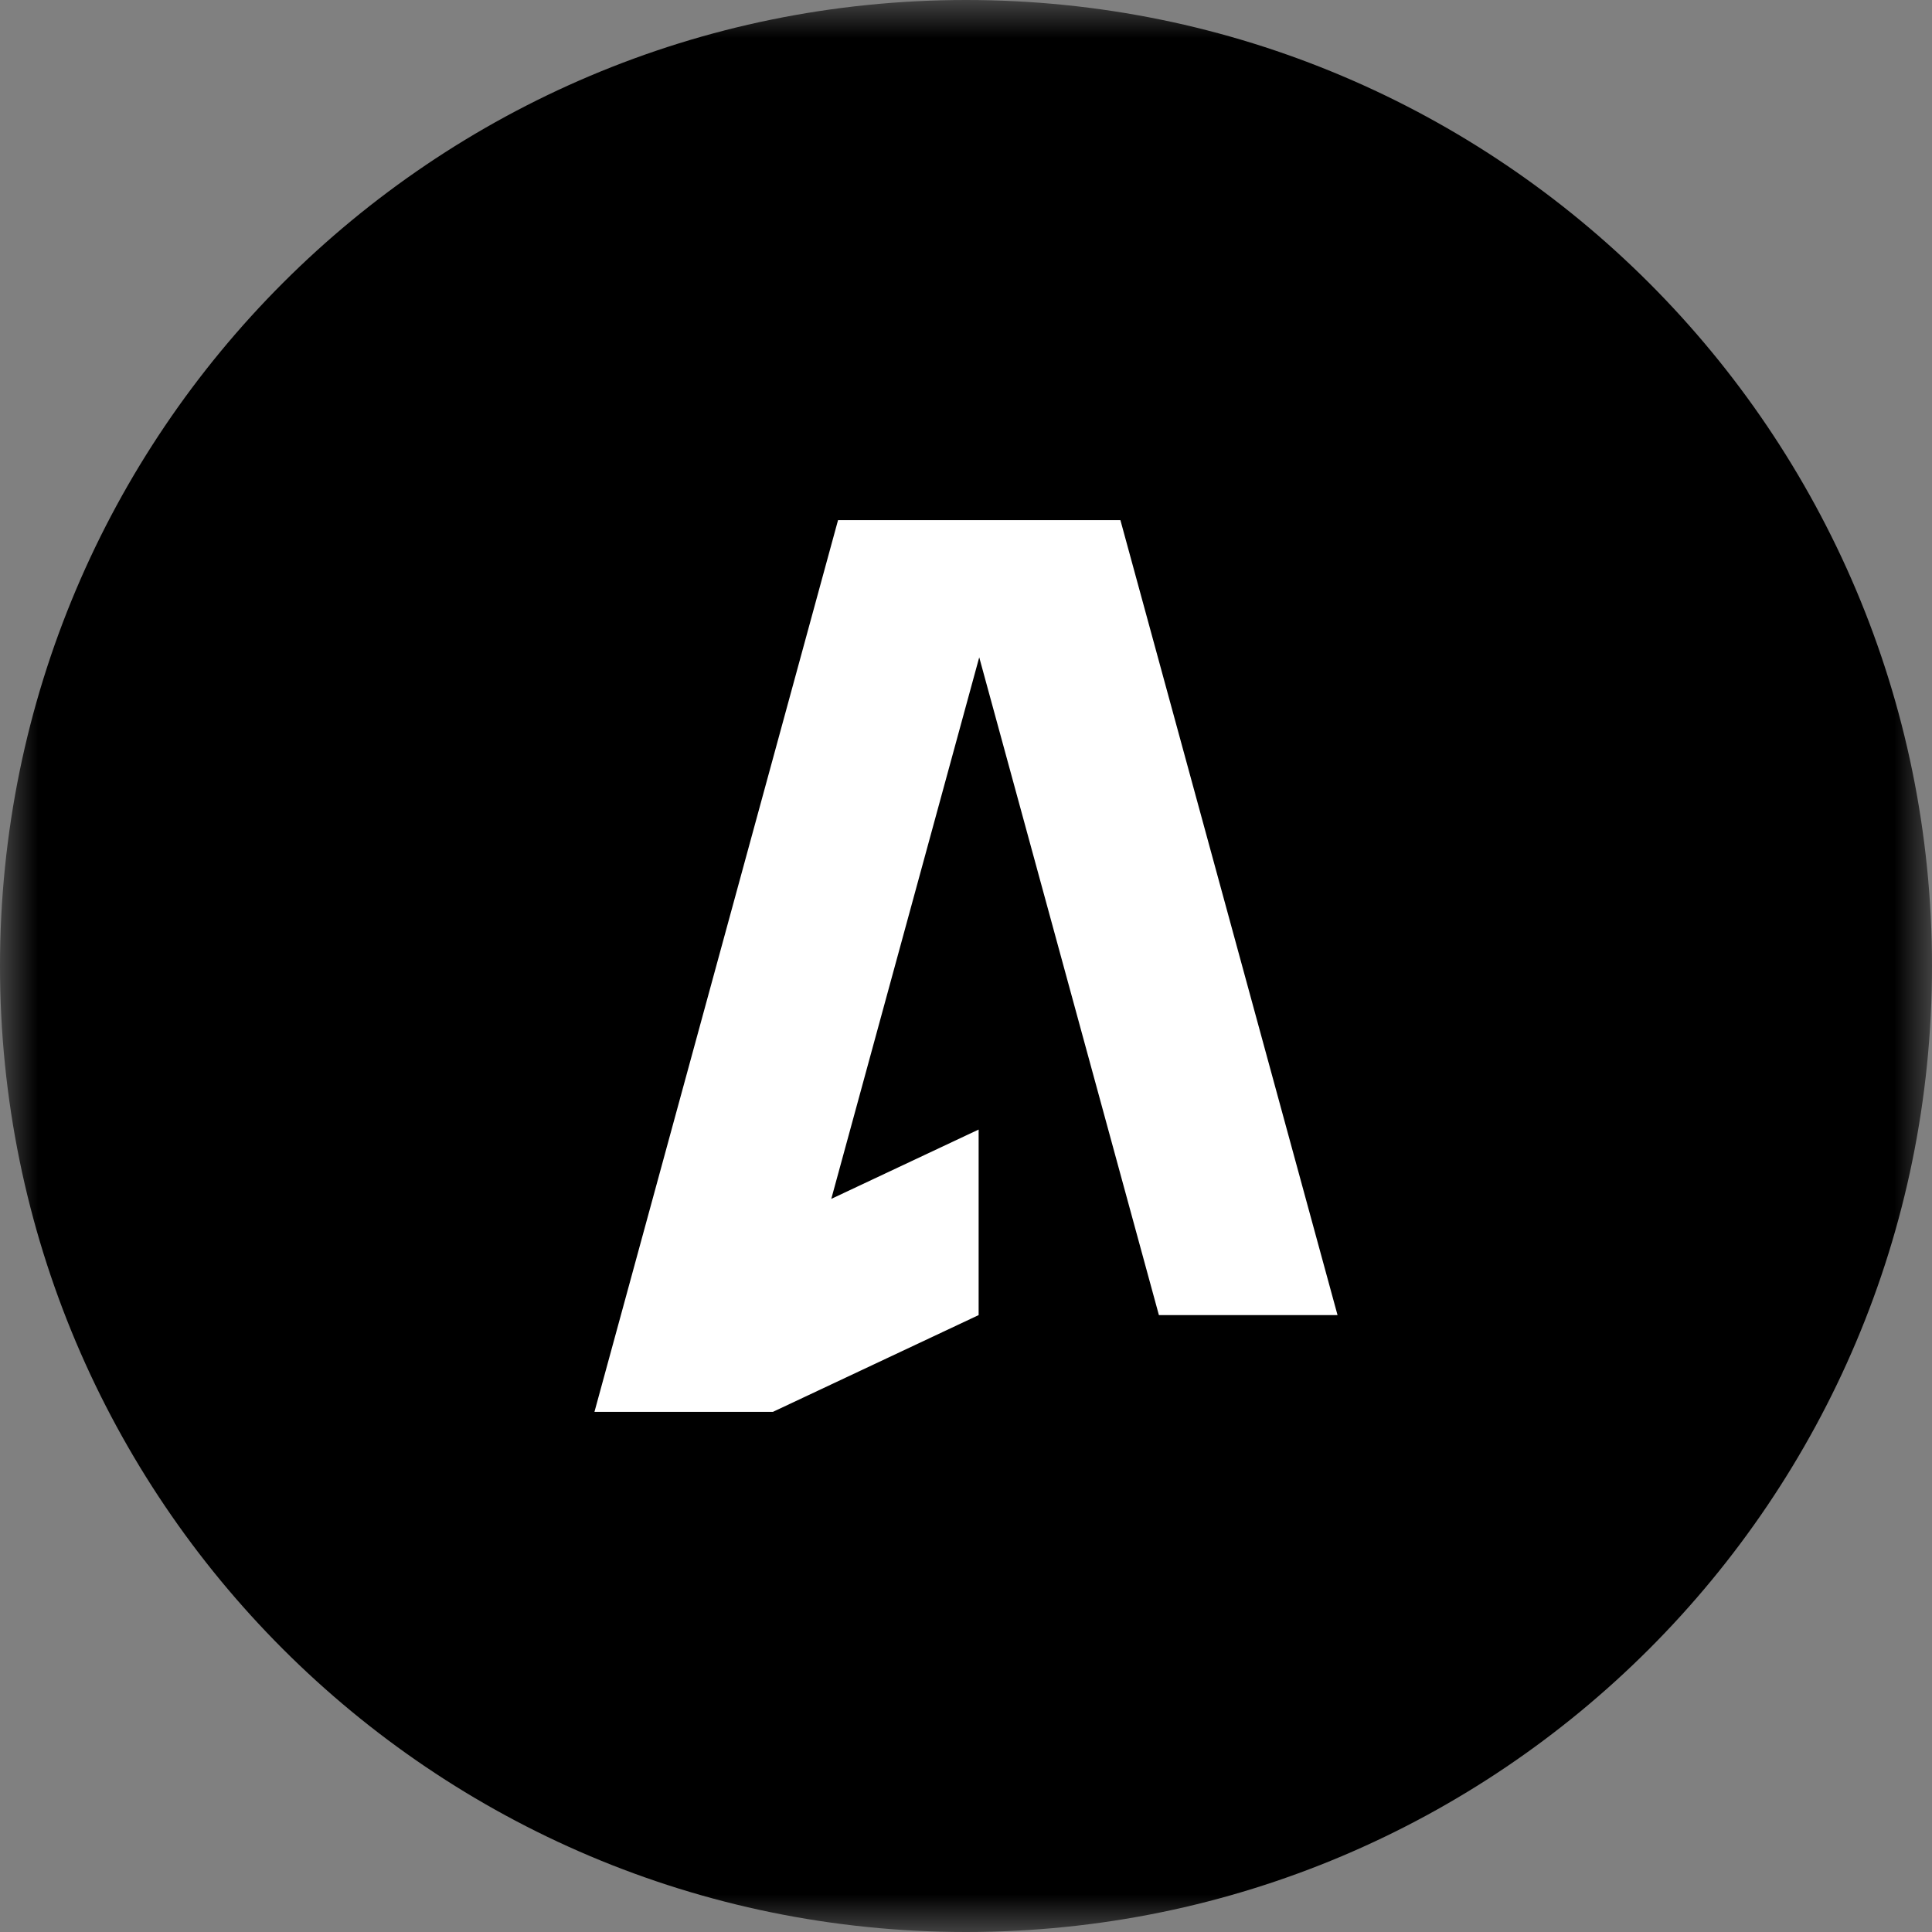
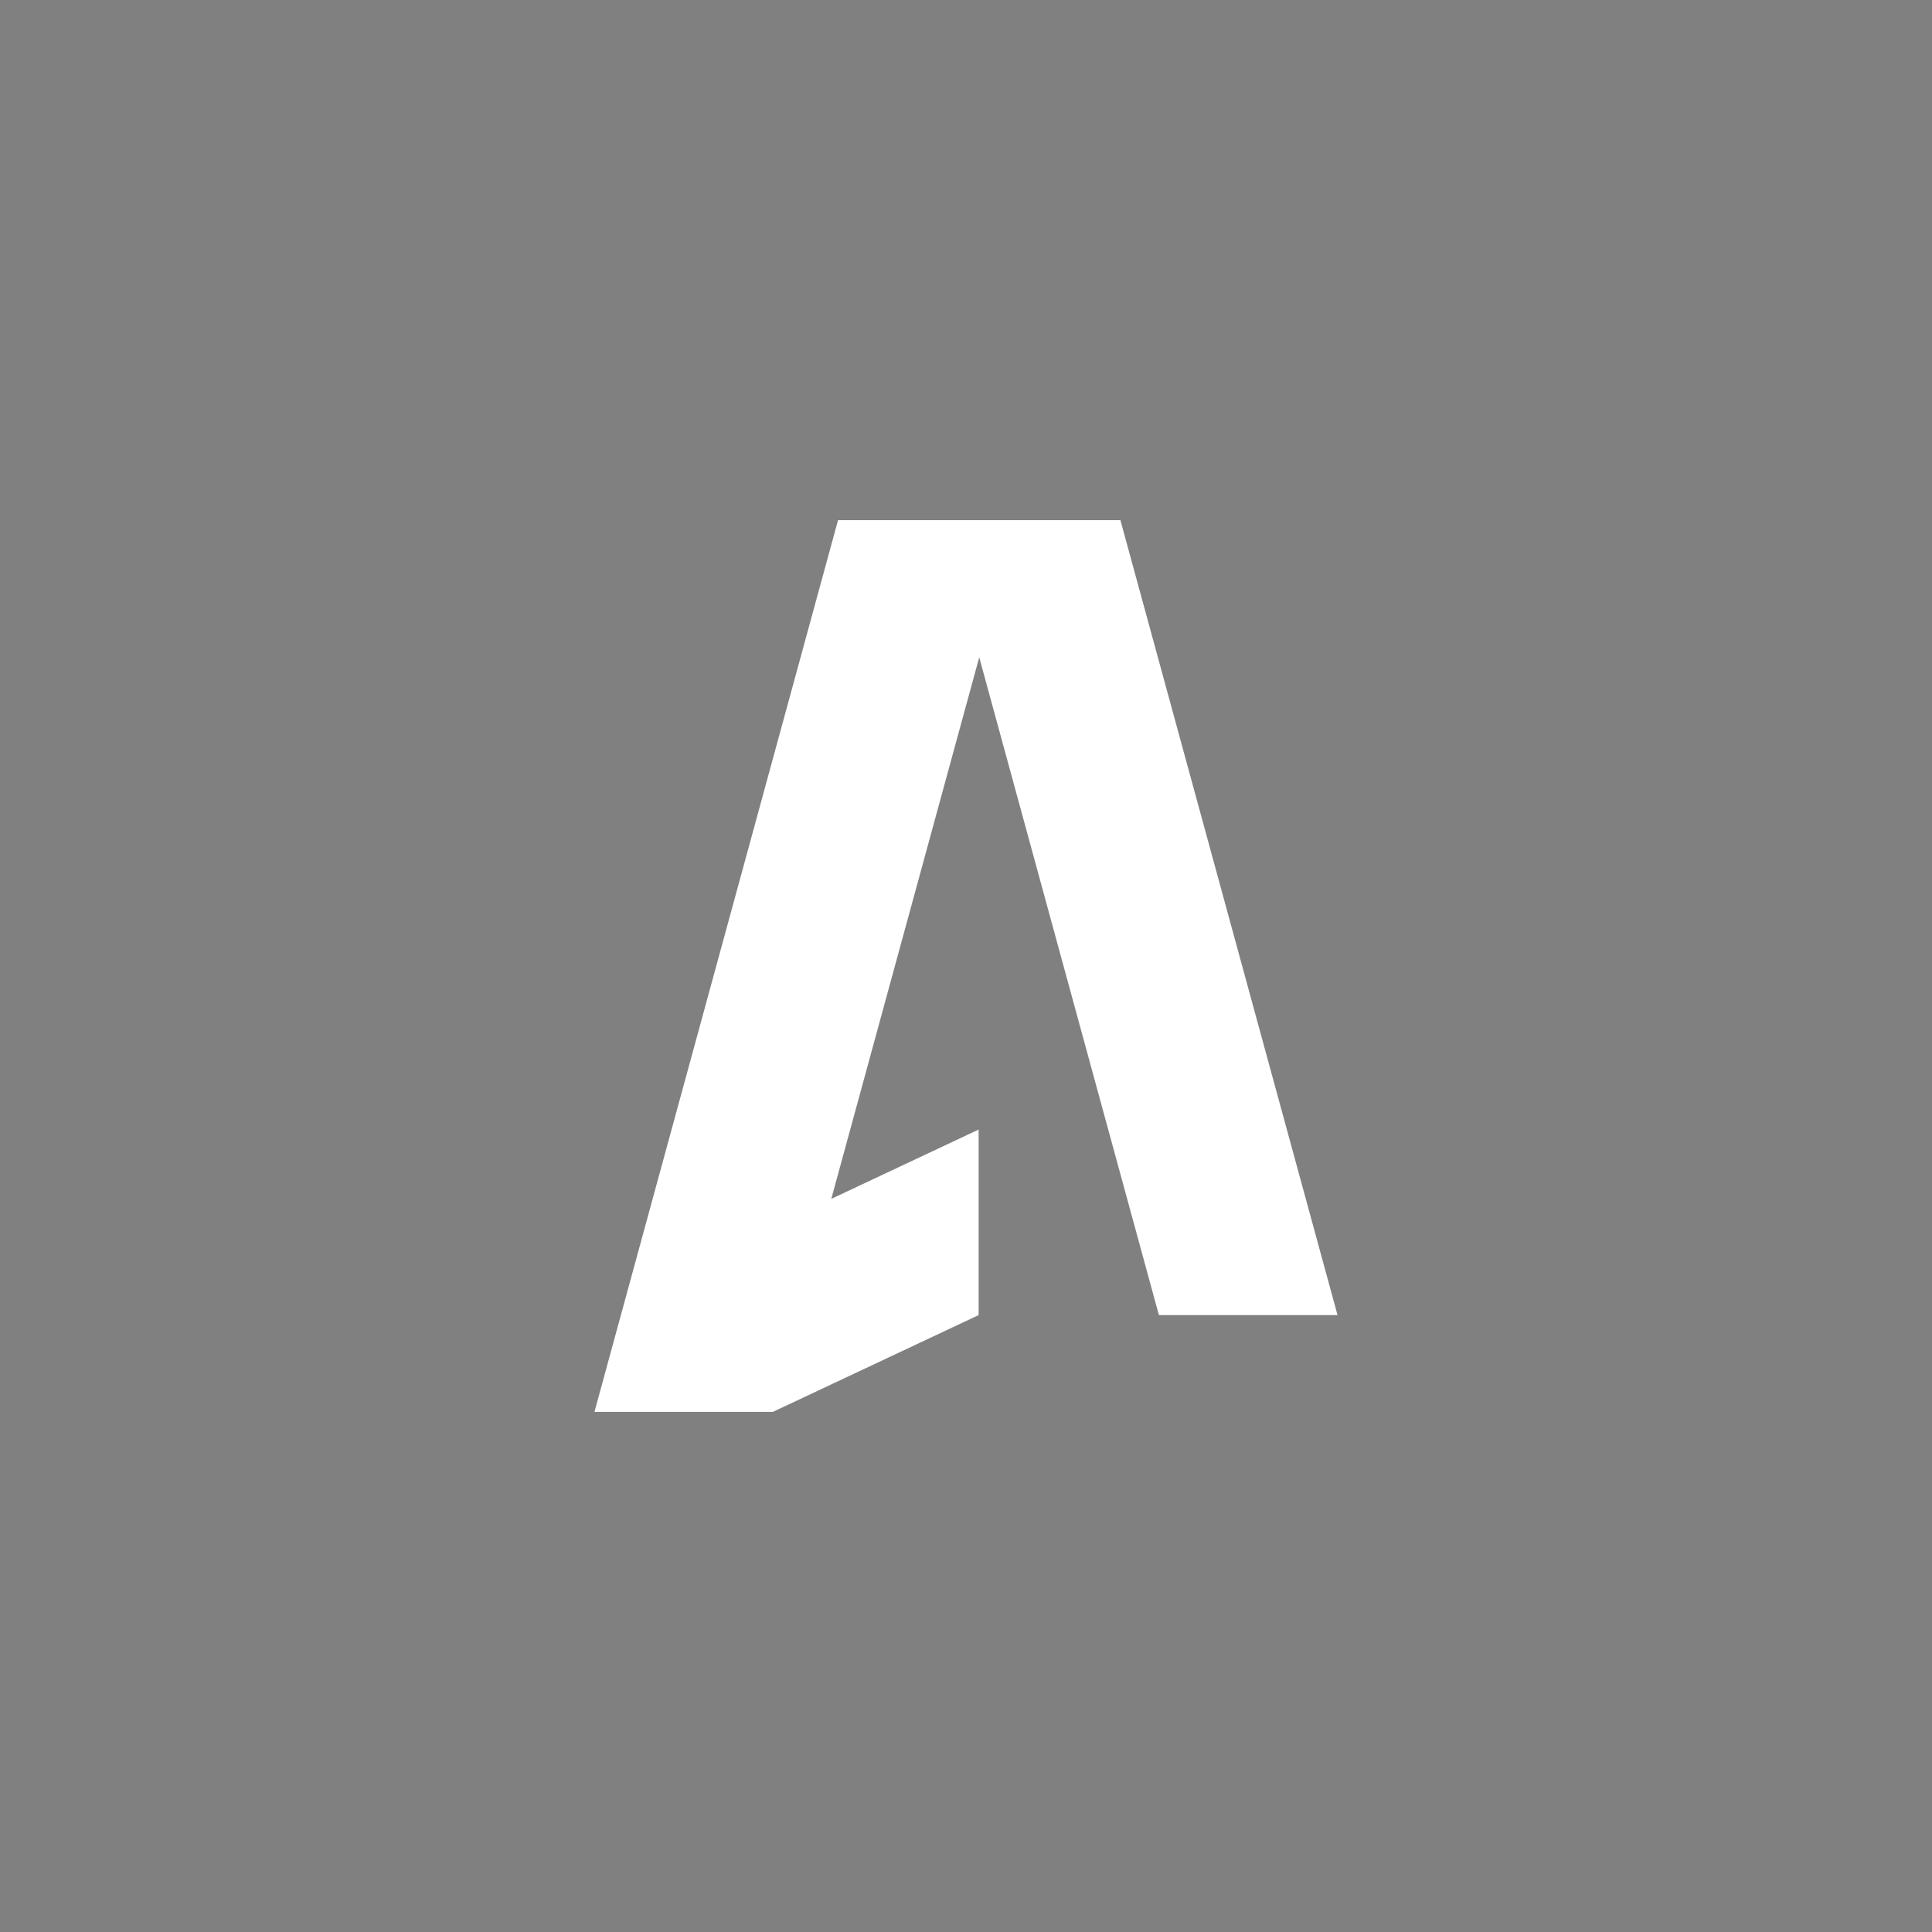
<svg xmlns="http://www.w3.org/2000/svg" xmlns:xlink="http://www.w3.org/1999/xlink" width="26px" height="26px" viewBox="0 0 26 26" version="1.1">
  <rect x="0" y="0" width="26" height="26" fill="#808080" stroke="none" />
  <title>icon</title>
  <defs>
-     <polygon id="path-1" points="0 0 26 0 26 26 0 26" />
-   </defs>
+     </defs>
  <g id="Symbols" stroke="none" stroke-width="1" fill="none" fill-rule="evenodd">
    <g id="Resources-teaser" transform="translate(-535, -381)">
      <g id="icon" transform="translate(535, 381)">
        <g id="Group-3">
          <mask id="mask-2" fill="white">
            <use xlink:href="#path-1" />
          </mask>
          <g id="Clip-2" />
-           <path d="M26,13 C26,20.18 20.18,26 13,26 C5.82,26 -8.43692909e-05,20.18 -8.43692909e-05,13 C-8.43692909e-05,5.82 5.82,0 13,0 C20.18,0 26,5.82 26,13" id="Fill-1" fill="#000000" mask="url(#mask-2)" />
        </g>
        <polygon id="Fill-4" fill="#FFFFFF" points="15.596 17.698 18 17.698 15.078 7 13.682 7 12.674 7 11.278 7 8 19 10.404 19 10.404 18.999 13.17 17.698 13.17 15.201 11.187 16.134 13.178 8.846" />
      </g>
    </g>
  </g>
</svg>